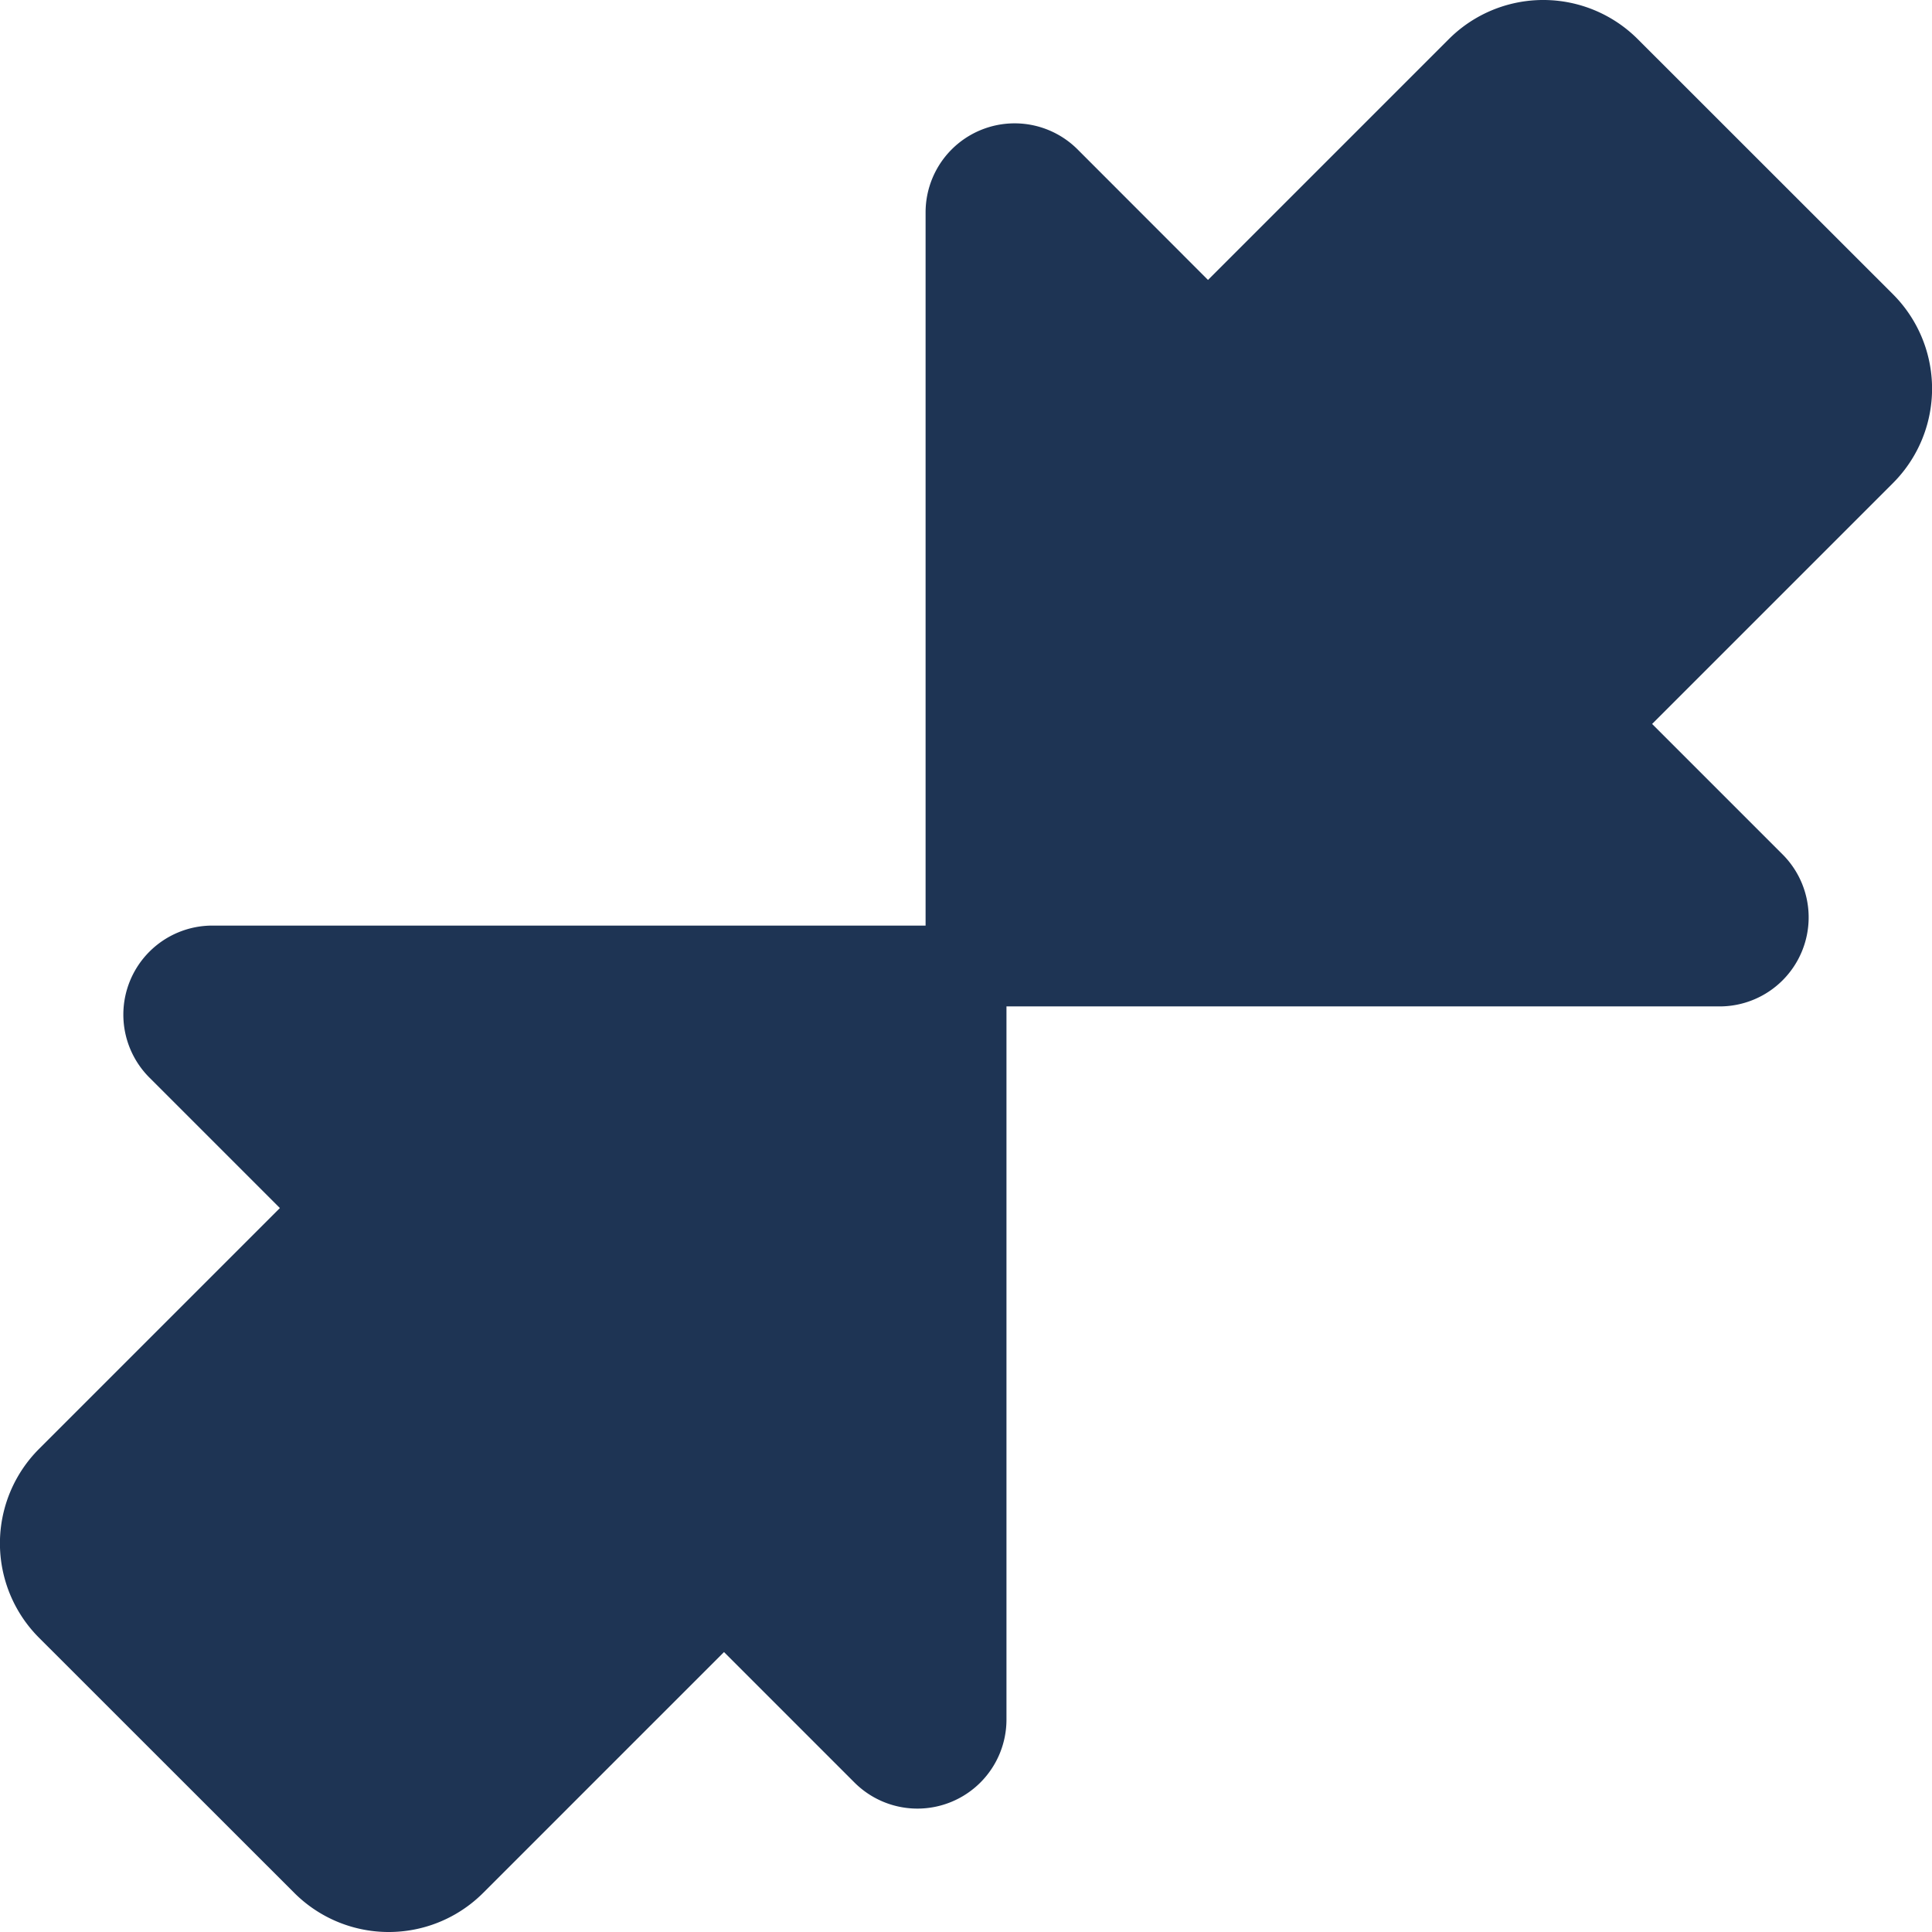
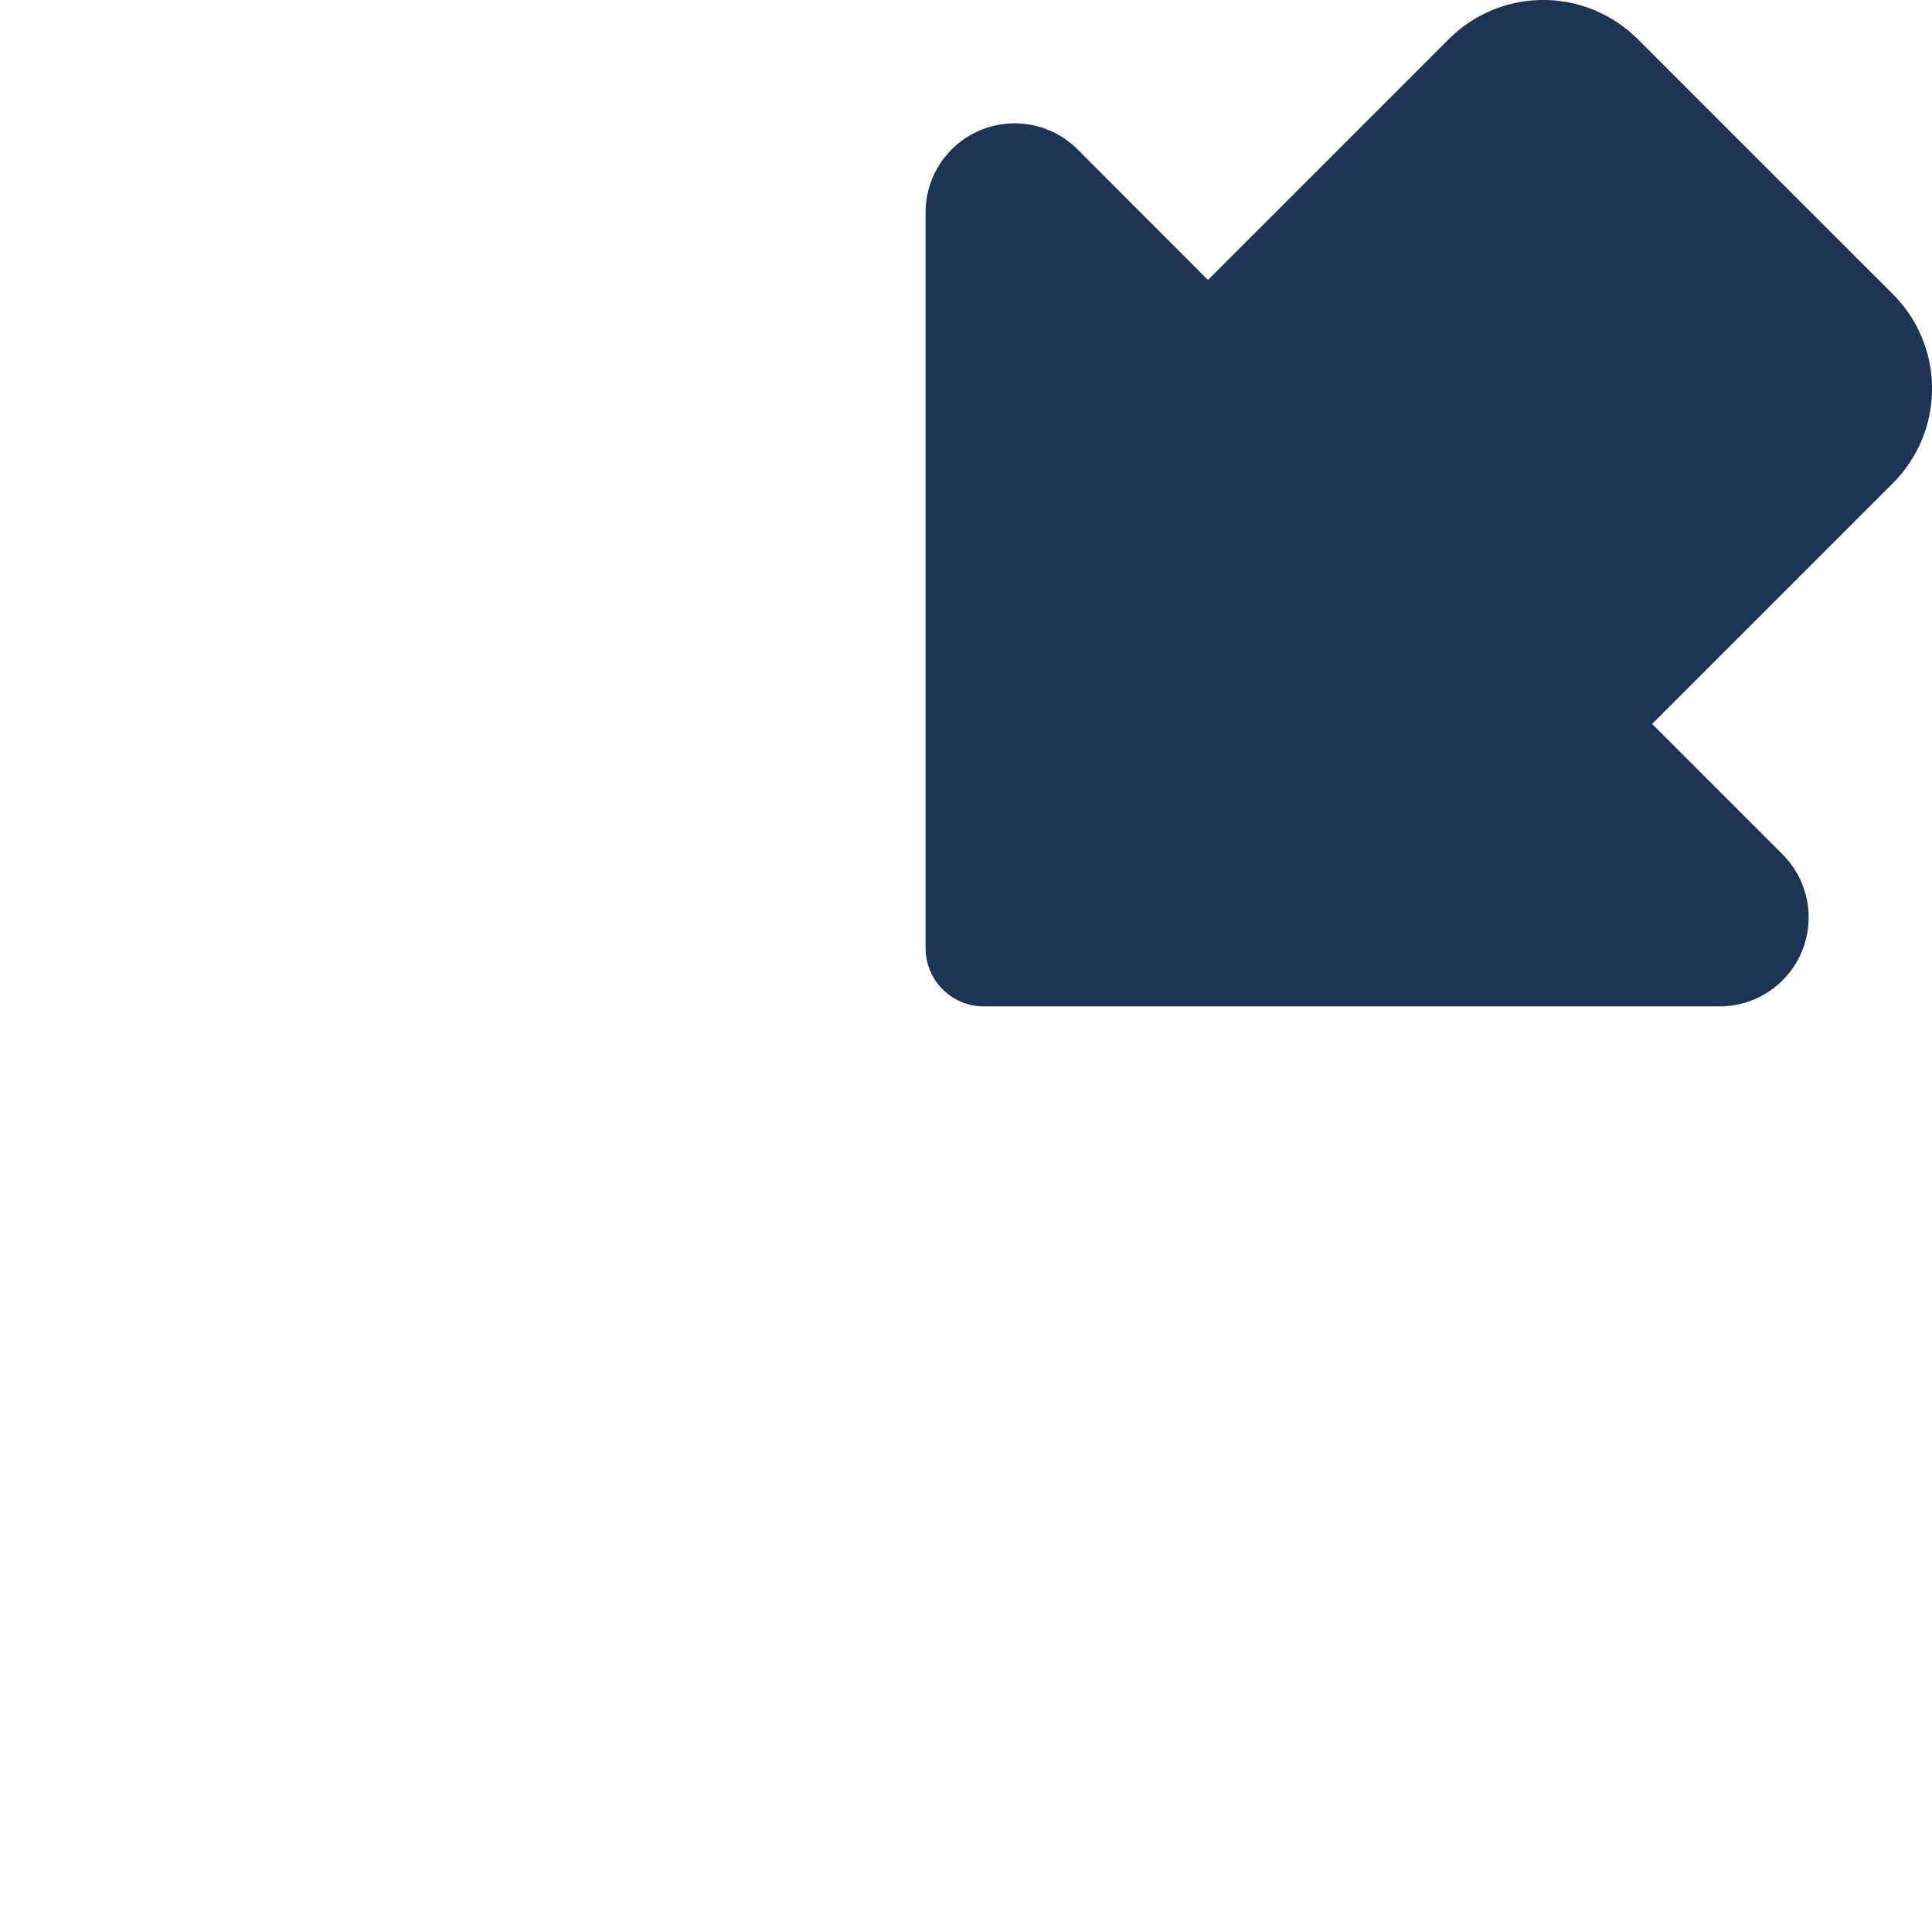
<svg xmlns="http://www.w3.org/2000/svg" width="32.892" height="32.892" viewBox="0 0 32.892 32.892">
  <defs>
    <clipPath id="clip-path">
      <rect id="Rectangle_17" data-name="Rectangle 17" width="32.892" height="32.892" fill="#1e3454" />
    </clipPath>
  </defs>
  <g id="icon-connect" transform="translate(0 0)">
    <g id="Group_14" data-name="Group 14" transform="translate(0 0)" clip-path="url(#clip-path)">
-       <path id="Path_19" data-name="Path 19" d="M16.142,17.422H3.616A1.516,1.516,0,0,0,2.544,20.01l2.221,2.221-4.1,4.1a2.274,2.274,0,0,0,0,3.216L5.01,33.89a2.274,2.274,0,0,0,3.216,0l4.1-4.1,2.221,2.221a1.516,1.516,0,0,0,2.588-1.072V18.414a.992.992,0,0,0-.992-.992" transform="translate(0 -1.664)" fill="#1e3454" />
      <path id="Path_20" data-name="Path 20" d="M18.414,17.134H30.94a1.516,1.516,0,0,0,1.072-2.588l-2.221-2.221,4.1-4.1a2.274,2.274,0,0,0,0-3.216L29.546.666a2.274,2.274,0,0,0-3.216,0l-4.1,4.1L20.01,2.544a1.516,1.516,0,0,0-2.588,1.072V16.142a.992.992,0,0,0,.992.992" transform="translate(-1.664 0)" fill="#1e3454" />
    </g>
  </g>
</svg>